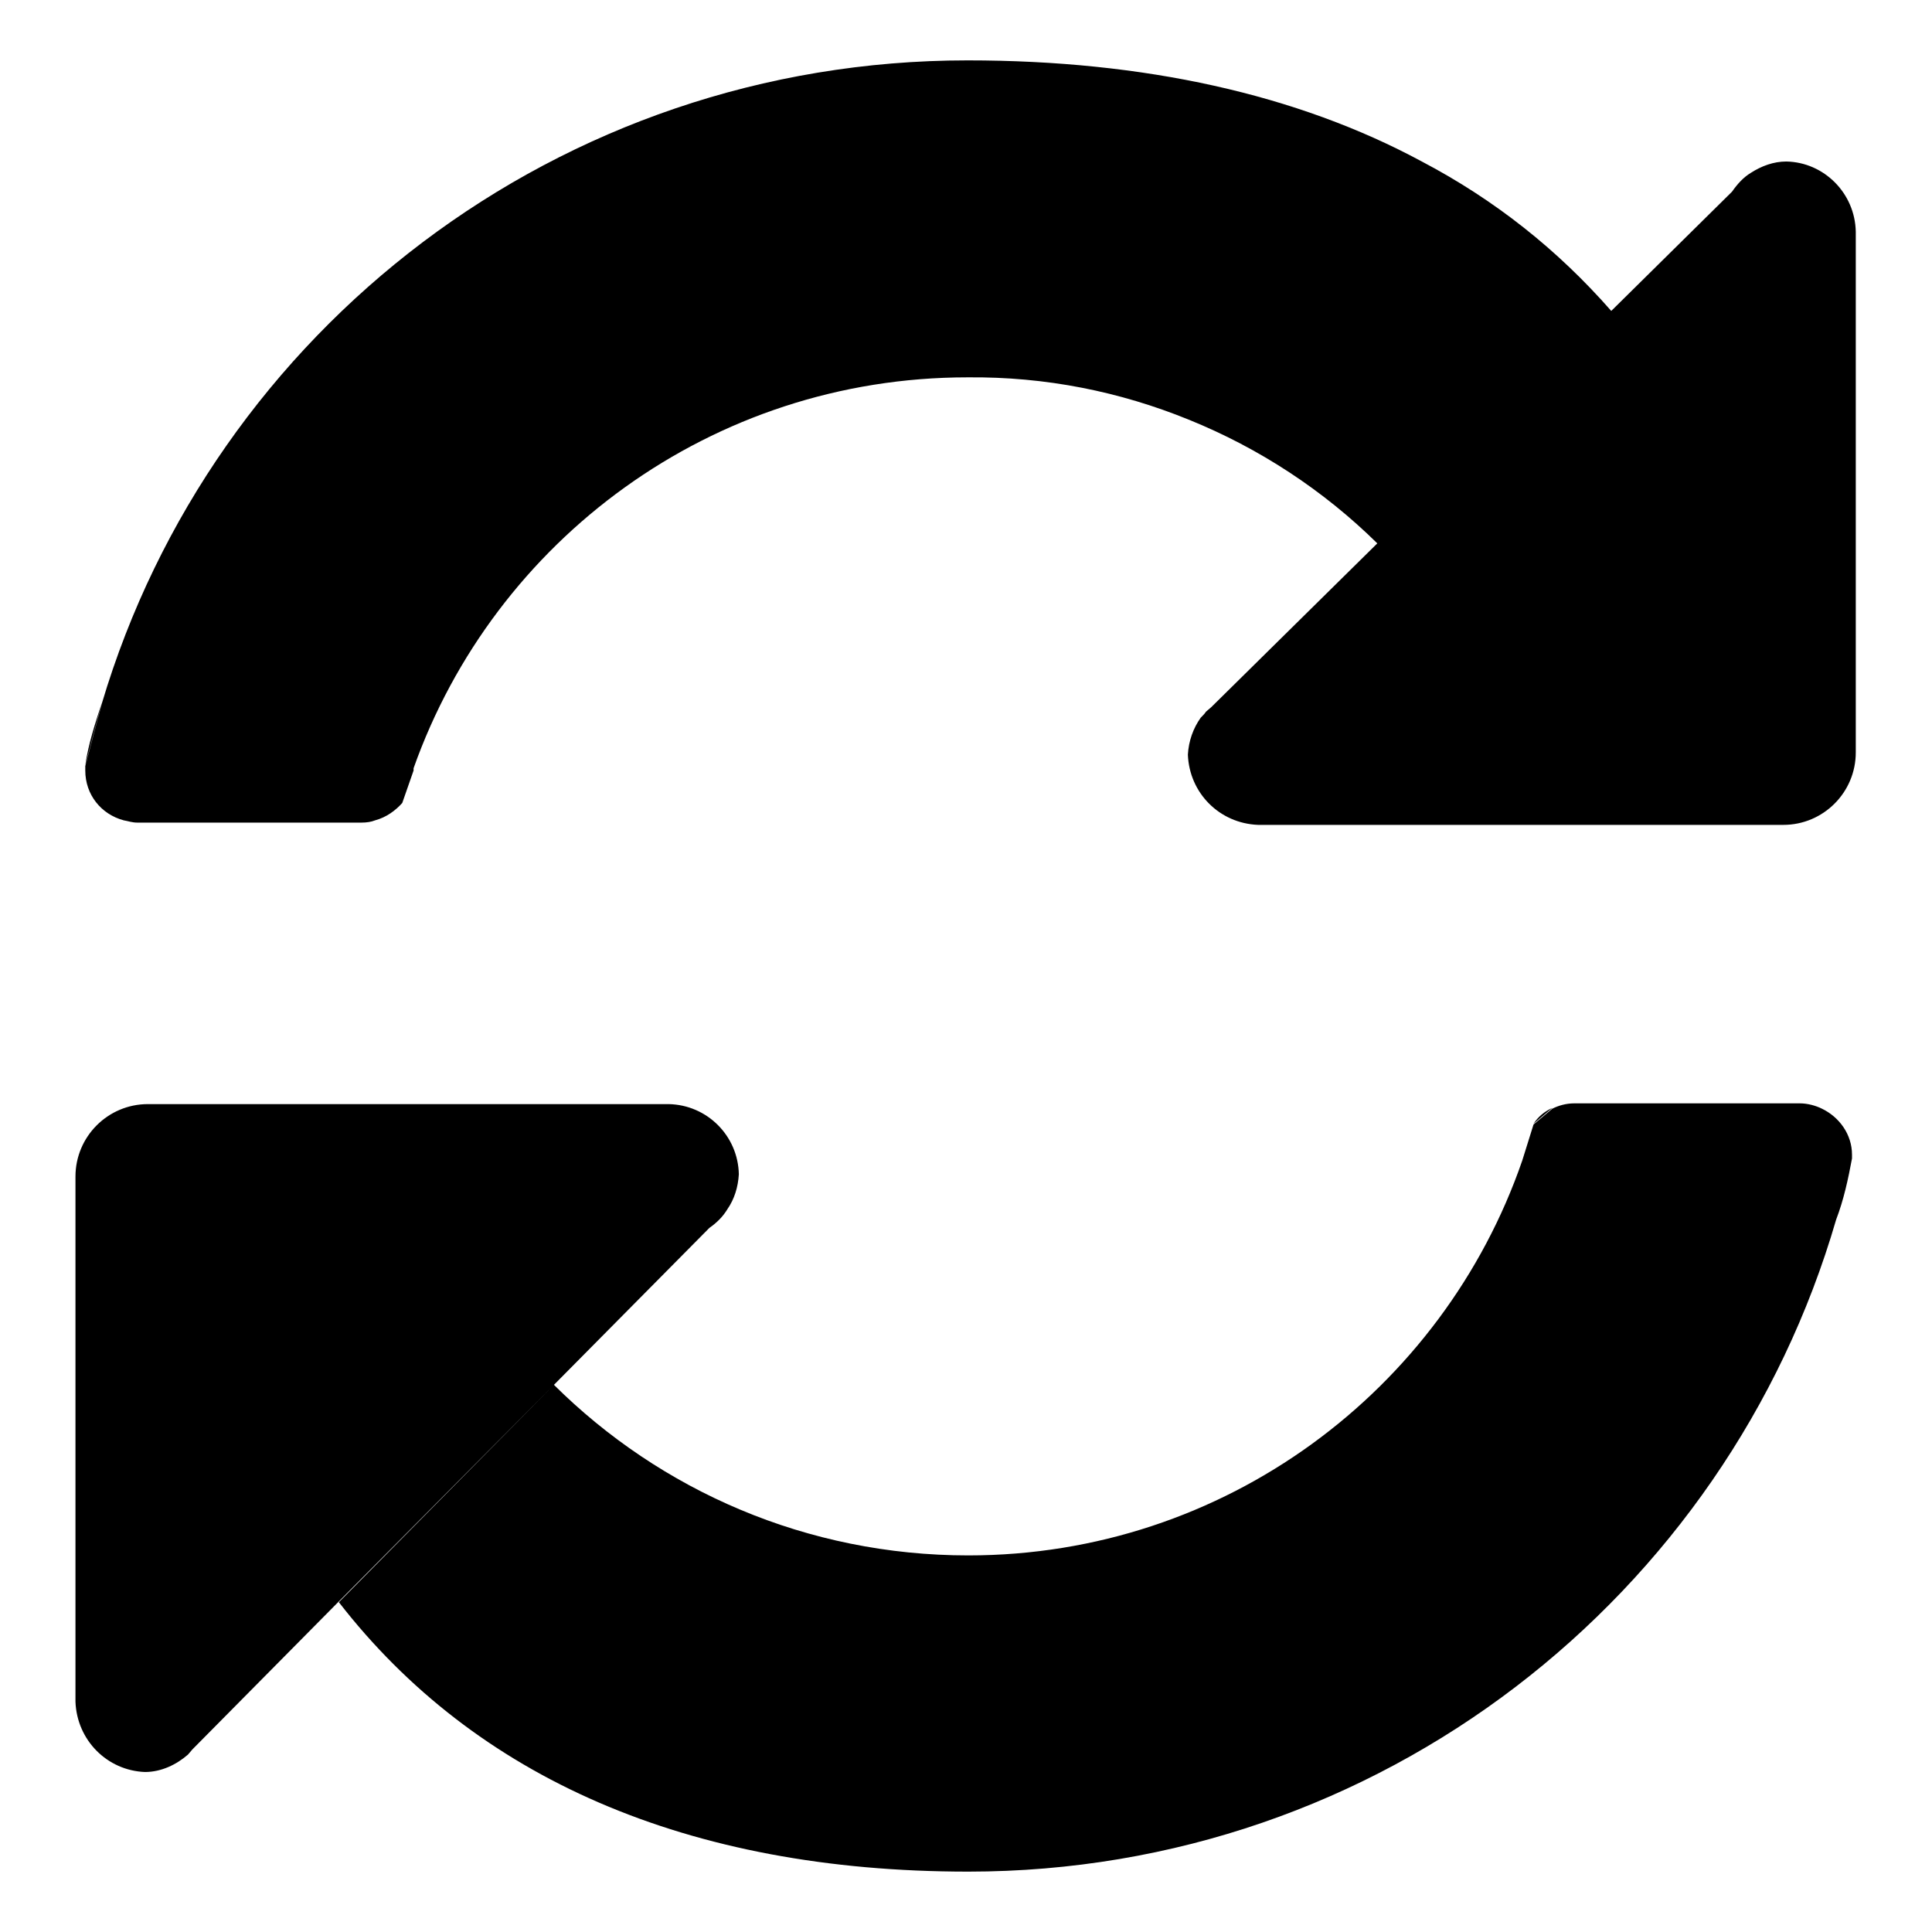
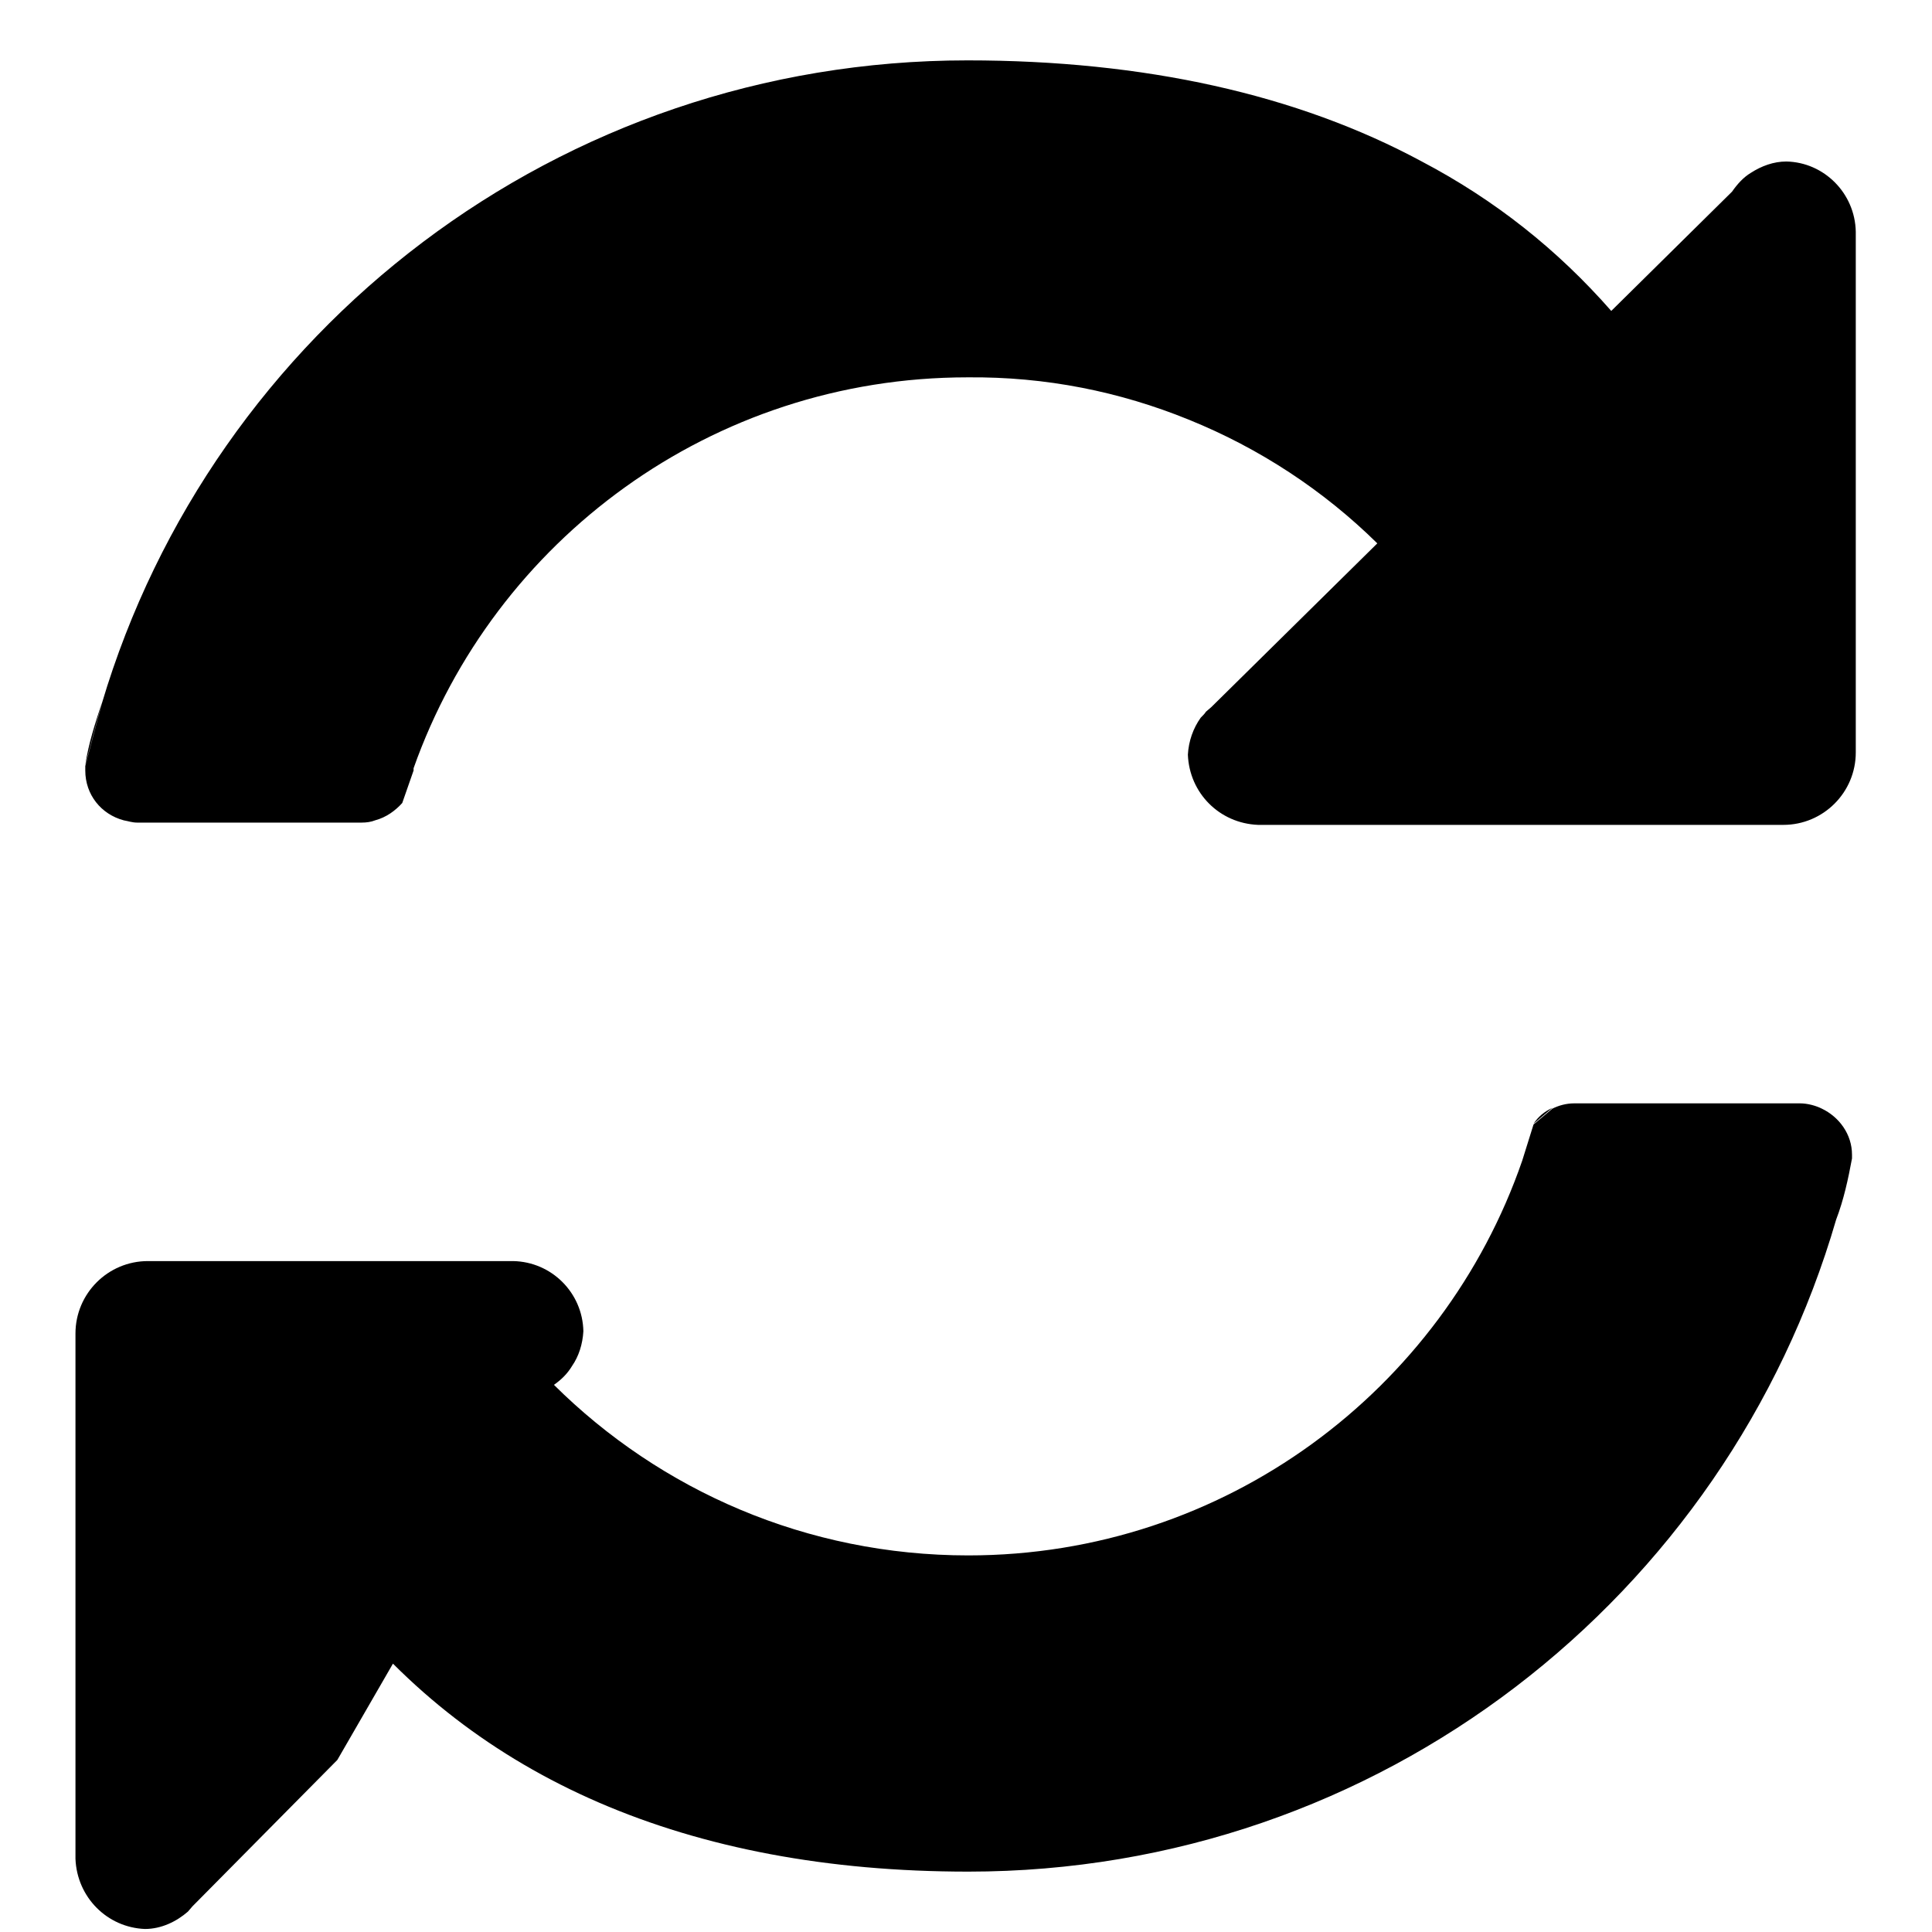
<svg xmlns="http://www.w3.org/2000/svg" version="1.1" x="0px" y="0px" viewBox="0 0 256 256" enable-background="new 0 0 256 256" xml:space="preserve">
  <g>
    <g>
-       <path fill="#000000" d="M157.5,55.6c9.4,3.8,17.9,9.4,25,16.4l0,0l0,0l-22,21.7l-0.7,0.6l0,0c-0.2,0.3-0.4,0.5-0.7,0.8l0.7-0.8l-0.7,0.8c-1,1.4-1.6,3.1-1.7,4.9l0,0c0.2,5.1,4.2,9.1,9.3,9.3c0.1,0,0.2,0,0.3,0h36.5l0,0h32.8c5.3,0,9.6-4.3,9.6-9.6V31c0-0.1,0-0.2,0-0.3c-0.1-5.1-4.2-9.2-9.2-9.3c-1.7,0-3.3,0.6-4.7,1.5l0,0c-1,0.6-1.8,1.5-2.5,2.5l0,0v0l-16,15.8c-7.1-8.1-15.4-14.7-25.1-19.8l0,0C171.9,12.5,151.6,8,128.2,8C74,8,28.2,43.8,13.5,93.2c1.3-1.1,2.9-1.8,4.7-1.8l0,0c-1.8,0-3.4,0.7-4.7,1.8l-2.2,8.3v0.6c0,3.2,2.1,5.8,5.1,6.6c0.6,0.1,1.1,0.3,1.8,0.3h29.7c0.7,0,1.3-0.1,1.8-0.3c1.5-0.4,2.7-1.3,3.6-2.3l1.5-4.3v-0.3l0,0c10.7-30.2,39.5-51.8,73.4-51.8C138.6,49.9,148.4,51.9,157.5,55.6 M213.6,41.1L213.6,41.1 M241.4,146.9c-0.8-0.4-1.9-0.7-2.9-0.7h-29.9c-1.1,0-2.1,0.3-2.9,0.7l0,0l-2.5,2.1l0,0l-1.5,4.8l0,0l0,0c-10.5,30.4-39.4,52.3-73.4,52.3c-21.4,0-40.8-8.6-54.9-22.6l-28.5,28.8C62.9,235.5,91,248,128.3,248c54.6,0,100.5-36.5,115-86.4l2.1-8.1V153C245.4,150.3,243.7,148,241.4,146.9z M202,153c0.4-1.1,0.7-2.2,1.1-3.4C202.7,150.7,202.4,151.9,202,153z M245.4,153.5l-2.1,8.1C244.3,159,244.9,156.2,245.4,153.5z M203.2,148.9l2.5-2.1C204.6,147.3,203.8,148,203.2,148.9z M73.4,183.5L94,162.7l0,0c1-0.7,1.8-1.5,2.4-2.5c0.9-1.3,1.4-2.9,1.5-4.6c-0.1-5.1-4.2-9.2-9.3-9.3c-0.1,0-0.2,0-0.3,0H52.5l0,0H19.6c-5.3,0-9.6,4.3-9.6,9.6v69.3c0,0.1,0,0.2,0,0.3c0.2,5.1,4.2,9.1,9.2,9.3c2.2,0,4.2-1,5.7-2.3l0.6-0.7l19.2-19.4 M44.8,212.3l28.5-28.8 M11.3,101.4l2.2-8.3C12.6,95.9,11.7,98.6,11.3,101.4z" />
+       <path fill="#000000" d="M157.5,55.6c9.4,3.8,17.9,9.4,25,16.4l0,0l0,0l-22,21.7l-0.7,0.6l0,0c-0.2,0.3-0.4,0.5-0.7,0.8l0.7-0.8l-0.7,0.8c-1,1.4-1.6,3.1-1.7,4.9l0,0c0.2,5.1,4.2,9.1,9.3,9.3c0.1,0,0.2,0,0.3,0h36.5l0,0h32.8c5.3,0,9.6-4.3,9.6-9.6V31c0-0.1,0-0.2,0-0.3c-0.1-5.1-4.2-9.2-9.2-9.3c-1.7,0-3.3,0.6-4.7,1.5l0,0c-1,0.6-1.8,1.5-2.5,2.5l0,0v0l-16,15.8c-7.1-8.1-15.4-14.7-25.1-19.8l0,0C171.9,12.5,151.6,8,128.2,8C74,8,28.2,43.8,13.5,93.2c1.3-1.1,2.9-1.8,4.7-1.8l0,0c-1.8,0-3.4,0.7-4.7,1.8l-2.2,8.3v0.6c0,3.2,2.1,5.8,5.1,6.6c0.6,0.1,1.1,0.3,1.8,0.3h29.7c0.7,0,1.3-0.1,1.8-0.3c1.5-0.4,2.7-1.3,3.6-2.3l1.5-4.3v-0.3l0,0c10.7-30.2,39.5-51.8,73.4-51.8C138.6,49.9,148.4,51.9,157.5,55.6 M213.6,41.1L213.6,41.1 M241.4,146.9c-0.8-0.4-1.9-0.7-2.9-0.7h-29.9c-1.1,0-2.1,0.3-2.9,0.7l0,0l-2.5,2.1l0,0l-1.5,4.8l0,0l0,0c-10.5,30.4-39.4,52.3-73.4,52.3c-21.4,0-40.8-8.6-54.9-22.6l-28.5,28.8C62.9,235.5,91,248,128.3,248c54.6,0,100.5-36.5,115-86.4l2.1-8.1V153C245.4,150.3,243.7,148,241.4,146.9z M202,153c0.4-1.1,0.7-2.2,1.1-3.4C202.7,150.7,202.4,151.9,202,153z M245.4,153.5l-2.1,8.1C244.3,159,244.9,156.2,245.4,153.5z M203.2,148.9l2.5-2.1C204.6,147.3,203.8,148,203.2,148.9z M73.4,183.5l0,0c1-0.7,1.8-1.5,2.4-2.5c0.9-1.3,1.4-2.9,1.5-4.6c-0.1-5.1-4.2-9.2-9.3-9.3c-0.1,0-0.2,0-0.3,0H52.5l0,0H19.6c-5.3,0-9.6,4.3-9.6,9.6v69.3c0,0.1,0,0.2,0,0.3c0.2,5.1,4.2,9.1,9.2,9.3c2.2,0,4.2-1,5.7-2.3l0.6-0.7l19.2-19.4 M44.8,212.3l28.5-28.8 M11.3,101.4l2.2-8.3C12.6,95.9,11.7,98.6,11.3,101.4z" />
    </g>
  </g>
</svg>